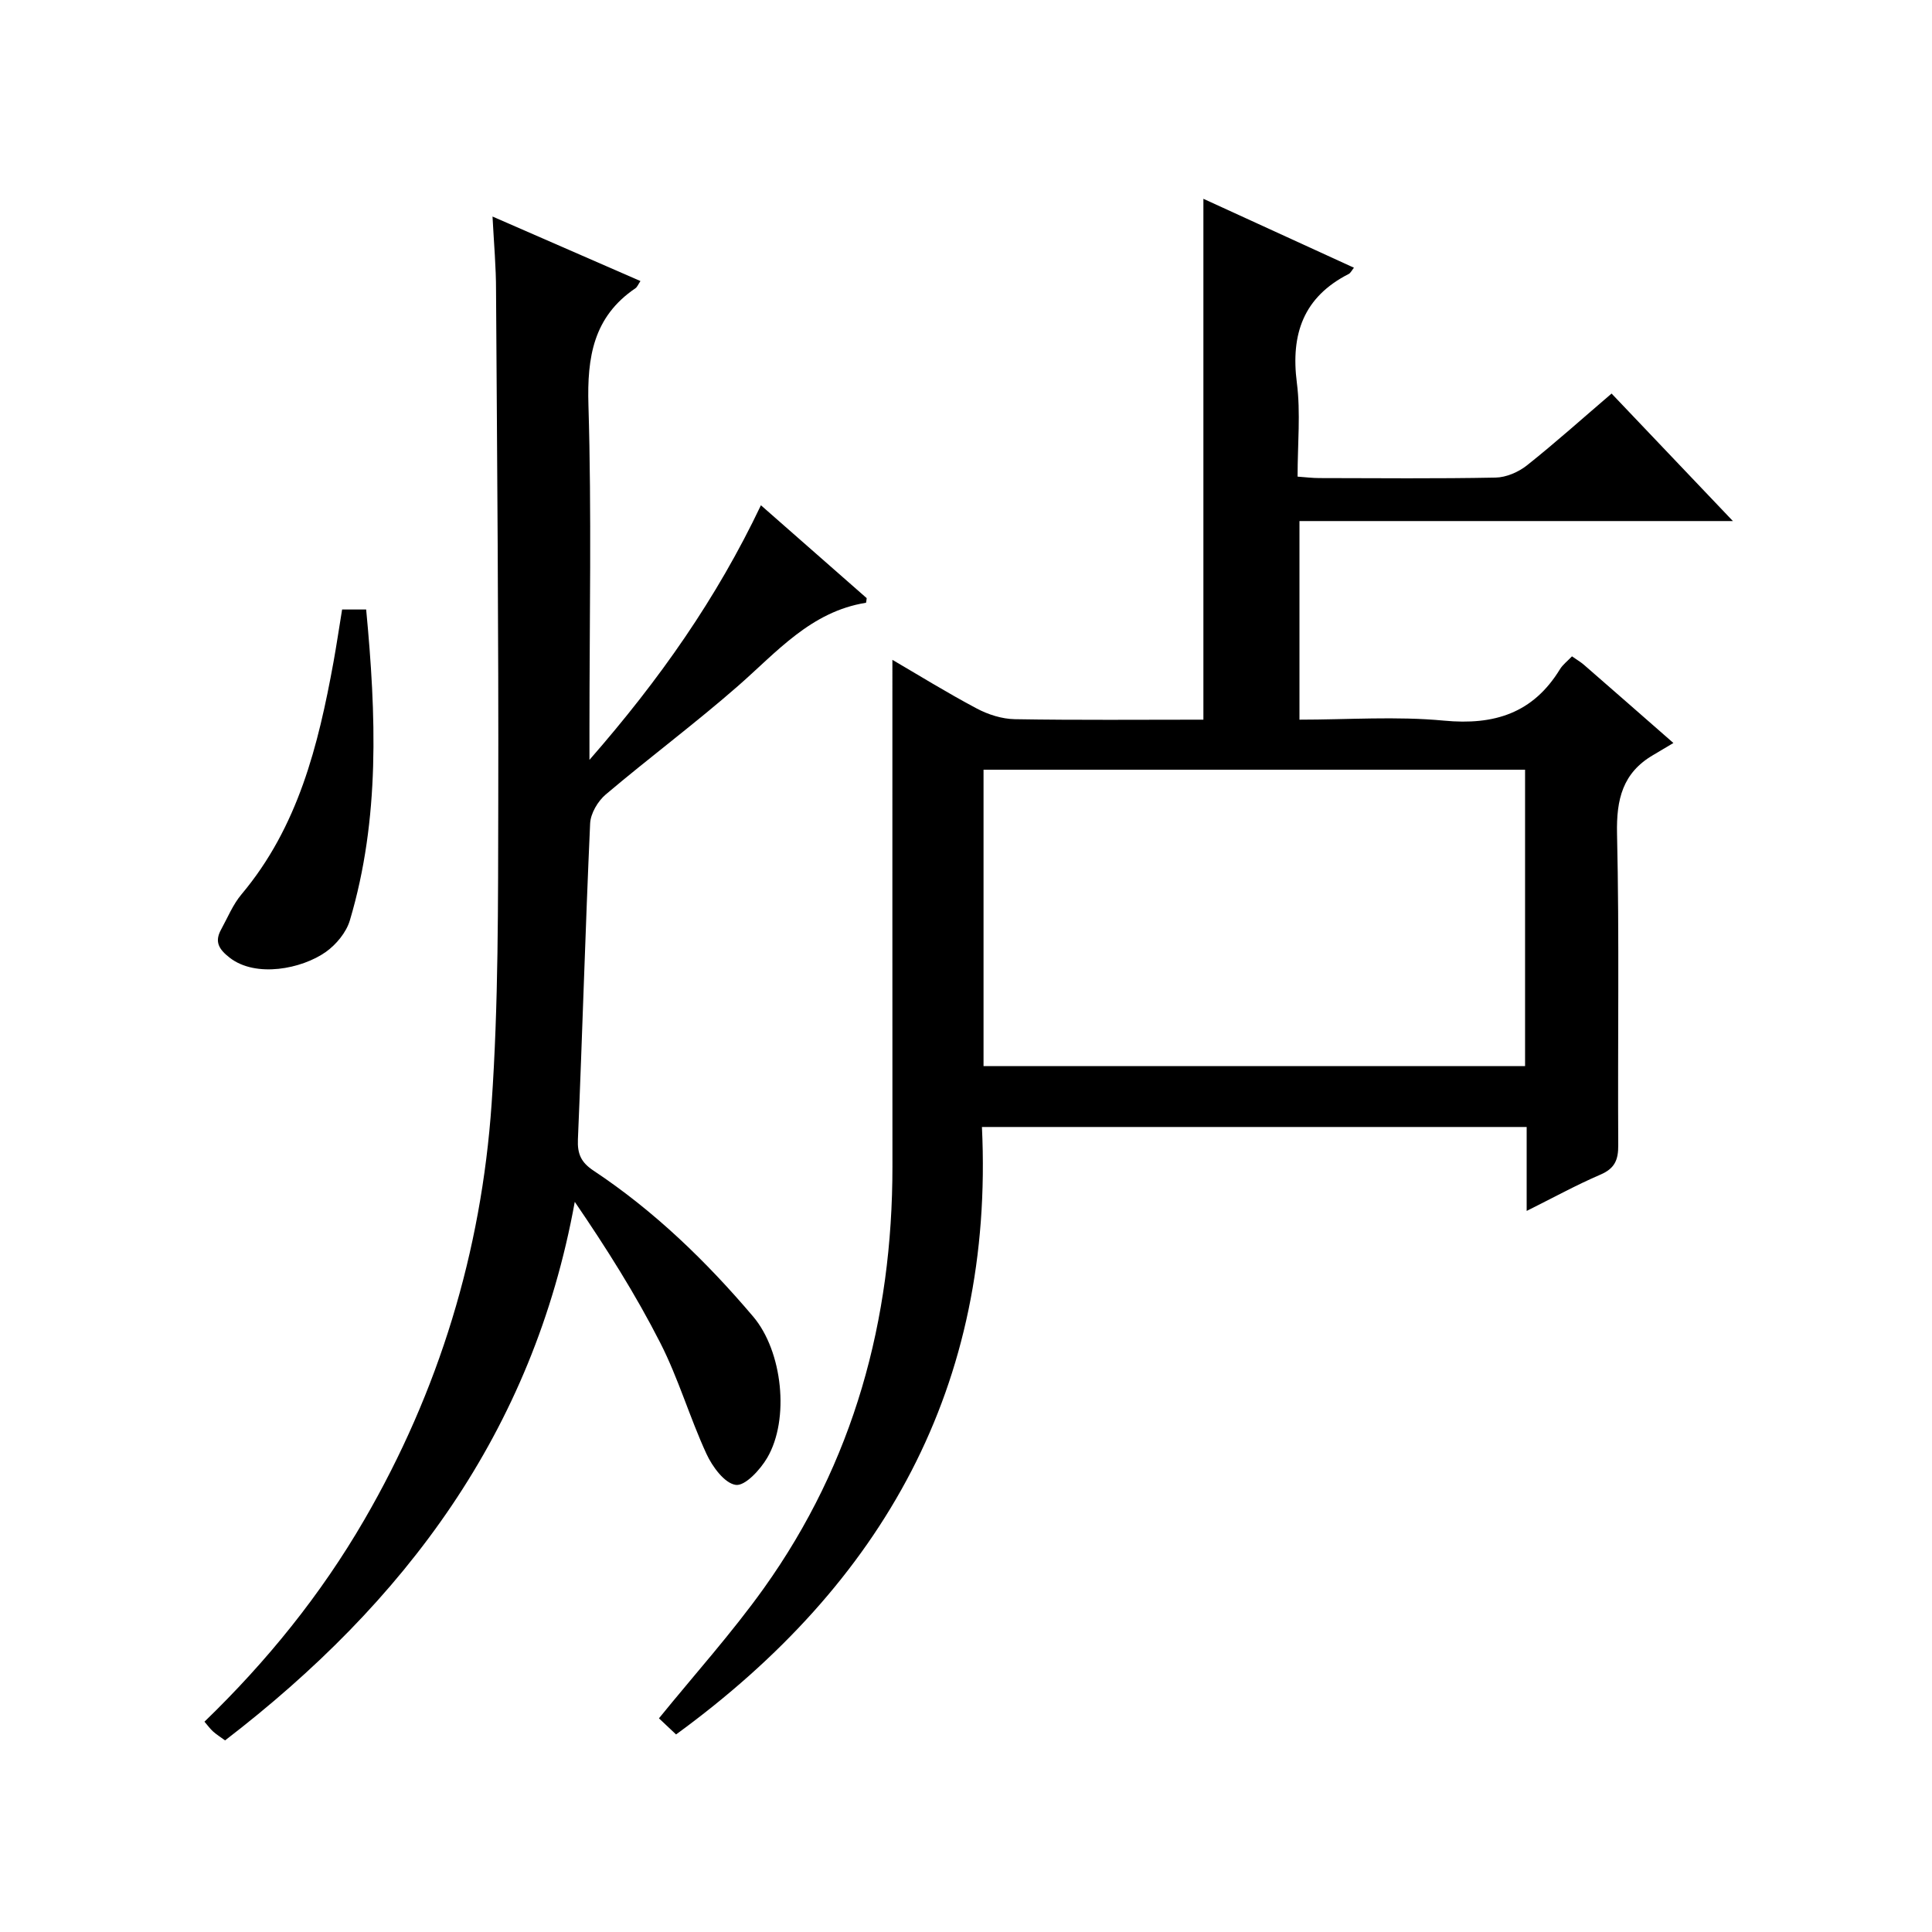
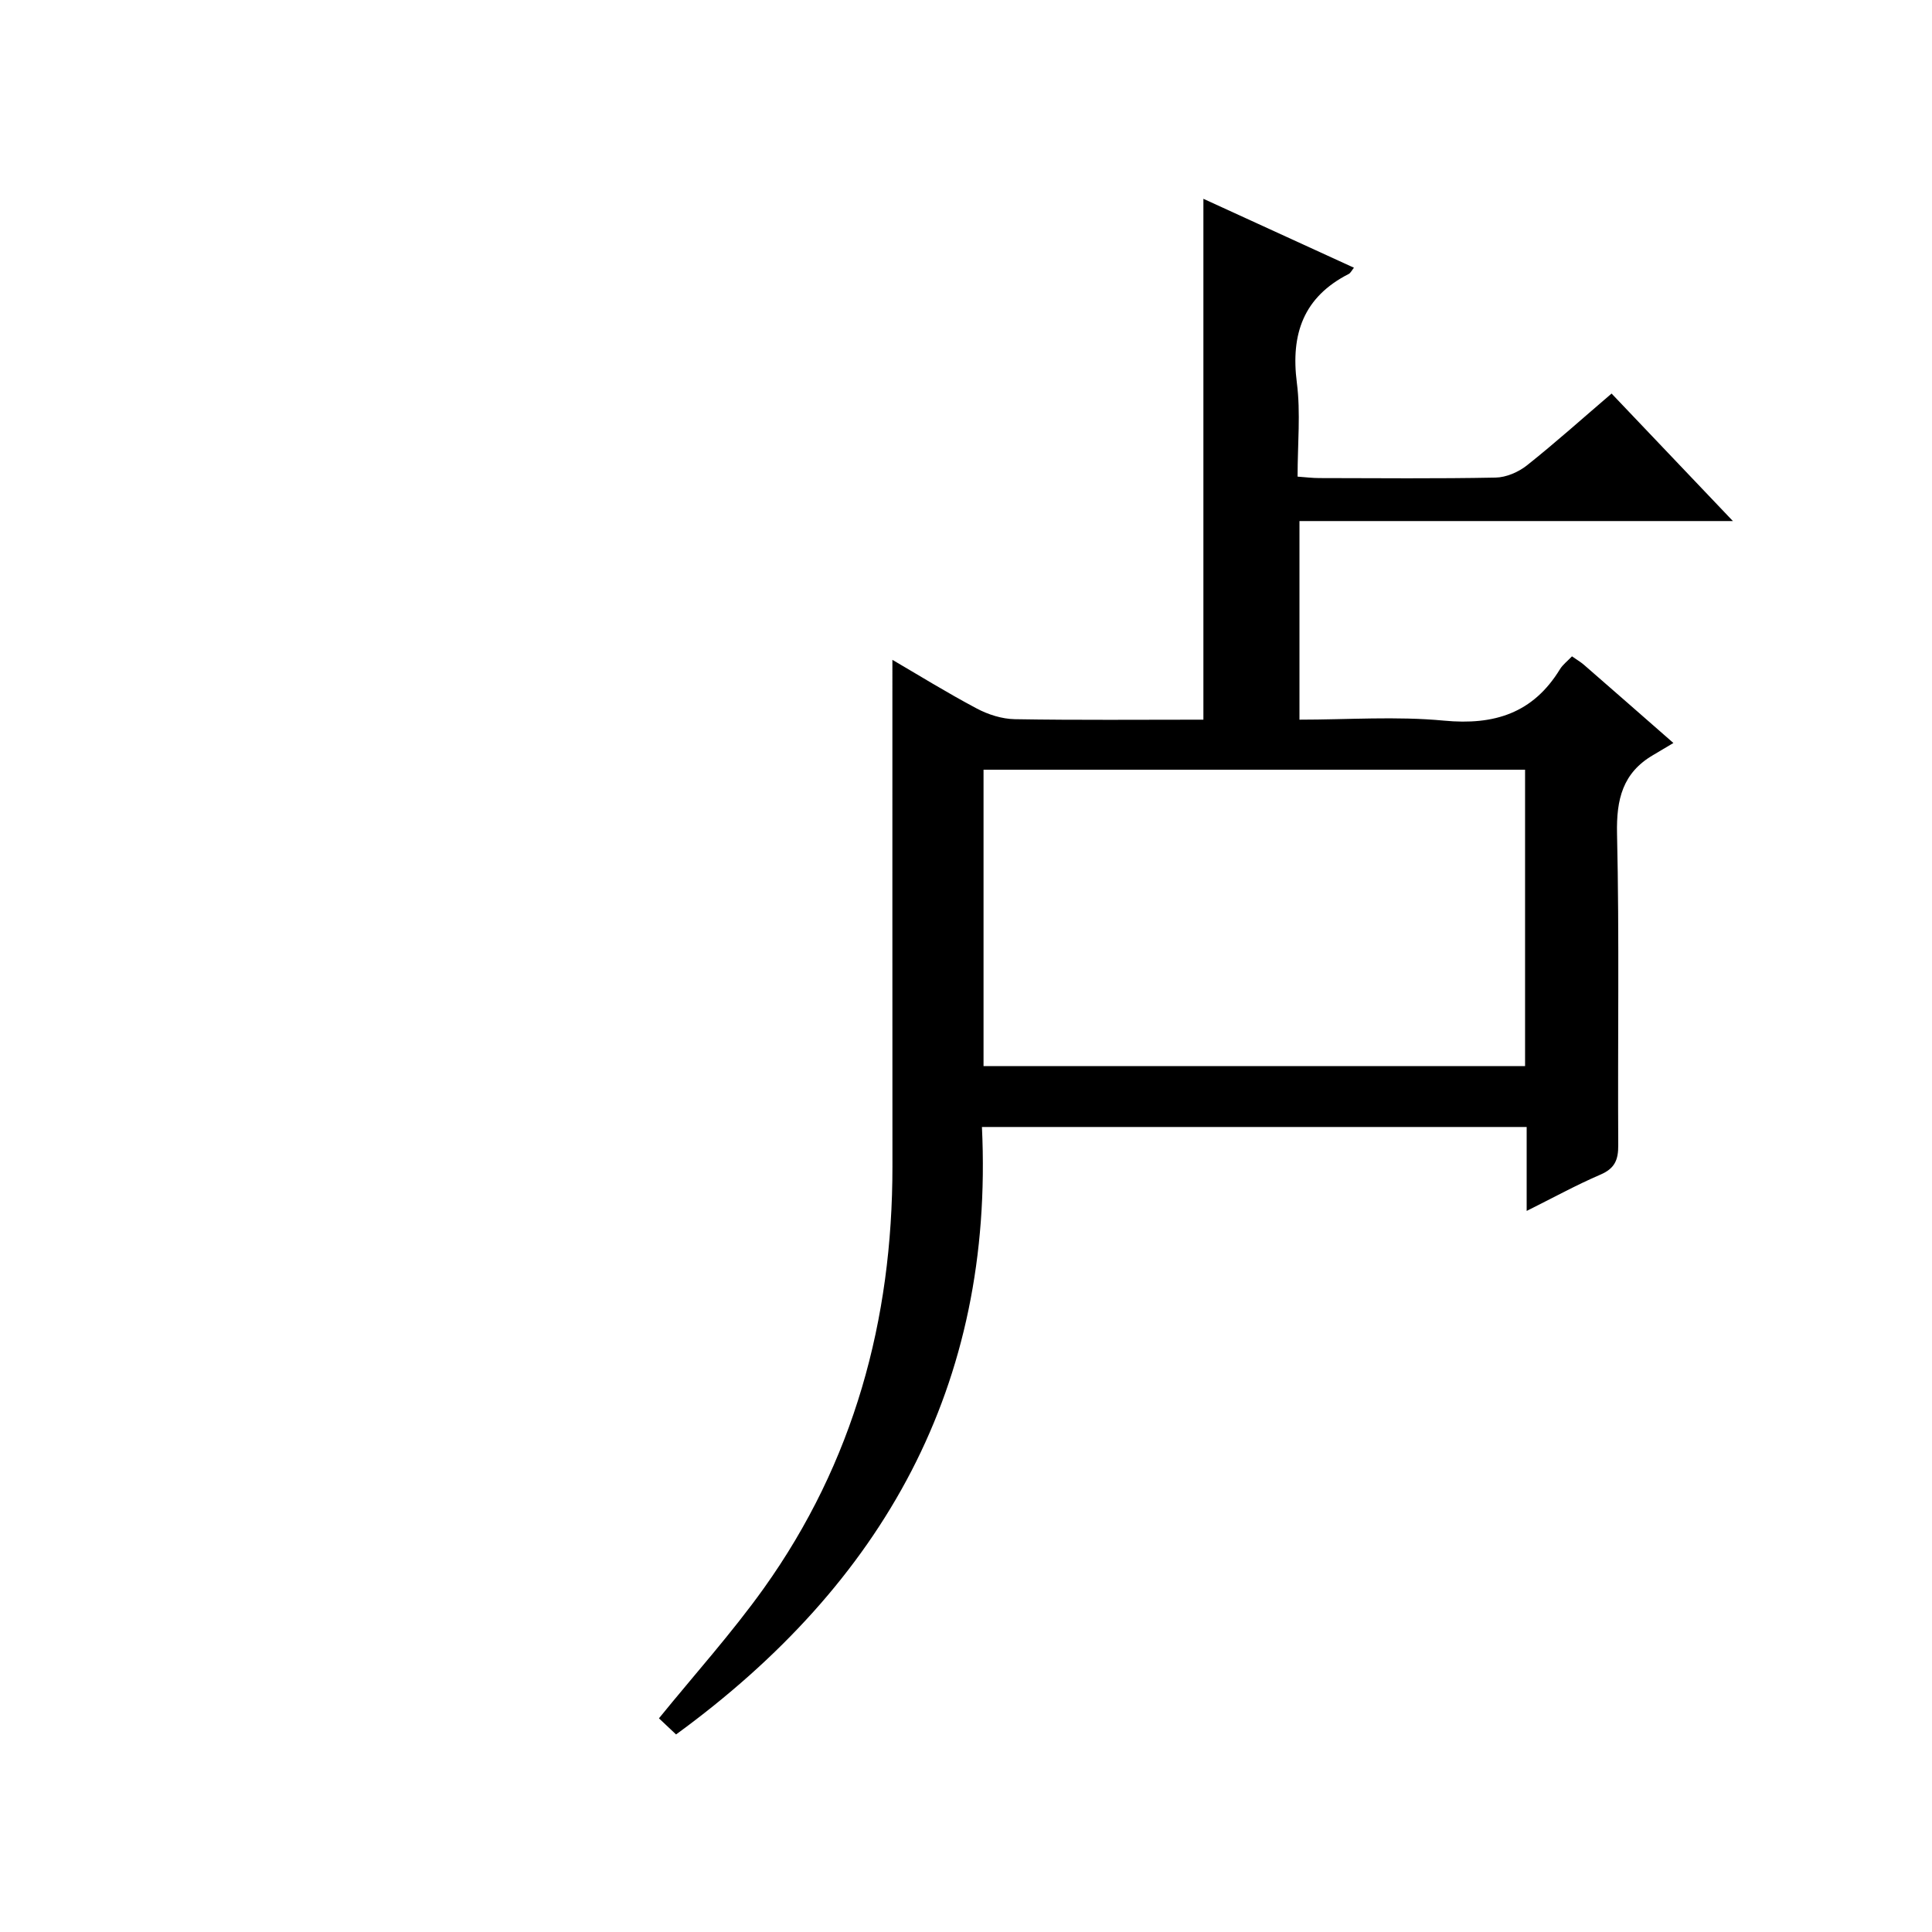
<svg xmlns="http://www.w3.org/2000/svg" version="1.1" id="ZDIC" x="0px" y="0px" viewBox="0 0 400 400" style="enable-background:new 0 0 400 400;" xml:space="preserve">
  <g>
    <path d="M139.97,359.1c-1.4-1.32-2.59-2.44-3.54-3.34c7.36-9.07,15.06-17.62,21.71-26.92c18.62-26.07,26.65-55.53,26.63-87.37   c-0.02-34.96-0.01-69.92-0.01-104.86c5.23,3.05,11.23,6.77,17.45,10.07c2.36,1.26,5.22,2.17,7.87,2.22   c12.98,0.22,25.97,0.1,39.07,0.1c0-36.03,0-71.76,0-107.84c10.24,4.69,20.63,9.45,31.17,14.27c-0.46,0.56-0.69,1.09-1.08,1.29   c-9.36,4.77-12.04,12.42-10.74,22.53c0.8,6.22,0.15,12.63,0.15,19.43c1.66,0.12,3.08,0.3,4.5,0.3c12.16,0.02,24.33,0.14,36.49-0.1   c2.21-0.04,4.75-1.14,6.51-2.54c5.85-4.65,11.42-9.65,17.51-14.86c8.19,8.61,16.25,17.08,25.12,26.4c-30.6,0-59.98,0-89.74,0   c0,13.83,0,27.19,0,41.12c10.04,0,20.06-0.74,29.93,0.2c10.41,0.99,18.43-1.54,24-10.64c0.59-0.96,1.56-1.69,2.49-2.67   c0.92,0.65,1.77,1.14,2.5,1.77c5.76,5.01,11.5,10.04,18.5,16.17c-1.64,0.98-2.9,1.74-4.17,2.48c-6.34,3.69-7.66,9.18-7.5,16.32   c0.49,21.48,0.12,42.99,0.25,64.48c0.02,3.05-0.73,4.81-3.68,6.08c-4.98,2.14-9.76,4.77-15.28,7.52c0-6.21,0-11.63,0-17.38   c-37.65,0-74.87,0-112.78,0C205.84,286.86,182.96,327.76,139.97,359.1z M315.75,159.36c-37.6,0-74.79,0-112.12,0   c0,20.61,0,40.86,0,61.37c37.47,0,74.67,0,112.12,0C315.75,200.22,315.75,179.97,315.75,159.36z" />
-     <path d="M101.97,44.83c10.62,4.63,20.58,8.97,30.63,13.36c-0.47,0.69-0.66,1.23-1.04,1.49c-8.7,5.9-10.03,14.25-9.73,24.21   c0.67,22.31,0.21,44.65,0.21,66.97c0,1.64,0,3.28,0,6.46c14.56-16.65,26.34-33.46,35.5-52.71c7.52,6.6,14.75,12.95,21.9,19.23   c-0.08,0.46-0.08,0.94-0.17,0.96c-11.39,1.83-18.42,10.18-26.47,17.22c-8.88,7.77-18.38,14.84-27.39,22.47   c-1.64,1.39-3.14,3.93-3.23,6.01c-0.99,21.79-1.6,43.6-2.53,65.39c-0.13,3.05,0.68,4.78,3.22,6.47   c12.58,8.35,23.34,18.76,33.07,30.23c6.08,7.17,7.59,21.25,2.9,29.24c-1.44,2.46-4.58,5.87-6.5,5.6c-2.31-0.31-4.85-3.76-6.07-6.41   c-3.48-7.54-5.81-15.63-9.57-23c-5.1-10.01-11.11-19.55-17.7-29.19c-8.65,47.65-35.18,82.91-72.4,111.5   c-0.93-0.68-1.75-1.19-2.47-1.83c-0.61-0.55-1.1-1.23-1.8-2.04c12.92-12.49,24.09-26.28,33.09-41.79   c15.48-26.67,24.24-55.53,26.36-86.12c1.44-20.74,1.33-41.6,1.38-62.41c0.08-35.32-0.24-70.64-0.46-105.95   C102.71,55.36,102.27,50.55,101.97,44.83z" />
-     <path d="M70.83,126.19c1.79,0,3.23,0,4.98,0c2.06,21.75,2.91,43.27-3.38,64.38c-0.74,2.48-2.82,4.99-4.97,6.52   c-4.97,3.51-14.48,5.41-19.91,1.19c-2.22-1.73-3.18-3.28-1.78-5.82c1.36-2.47,2.45-5.19,4.24-7.31   c11.71-13.94,15.89-30.81,19.04-48.1C69.67,133.61,70.18,130.17,70.83,126.19z" />
  </g>
</svg>